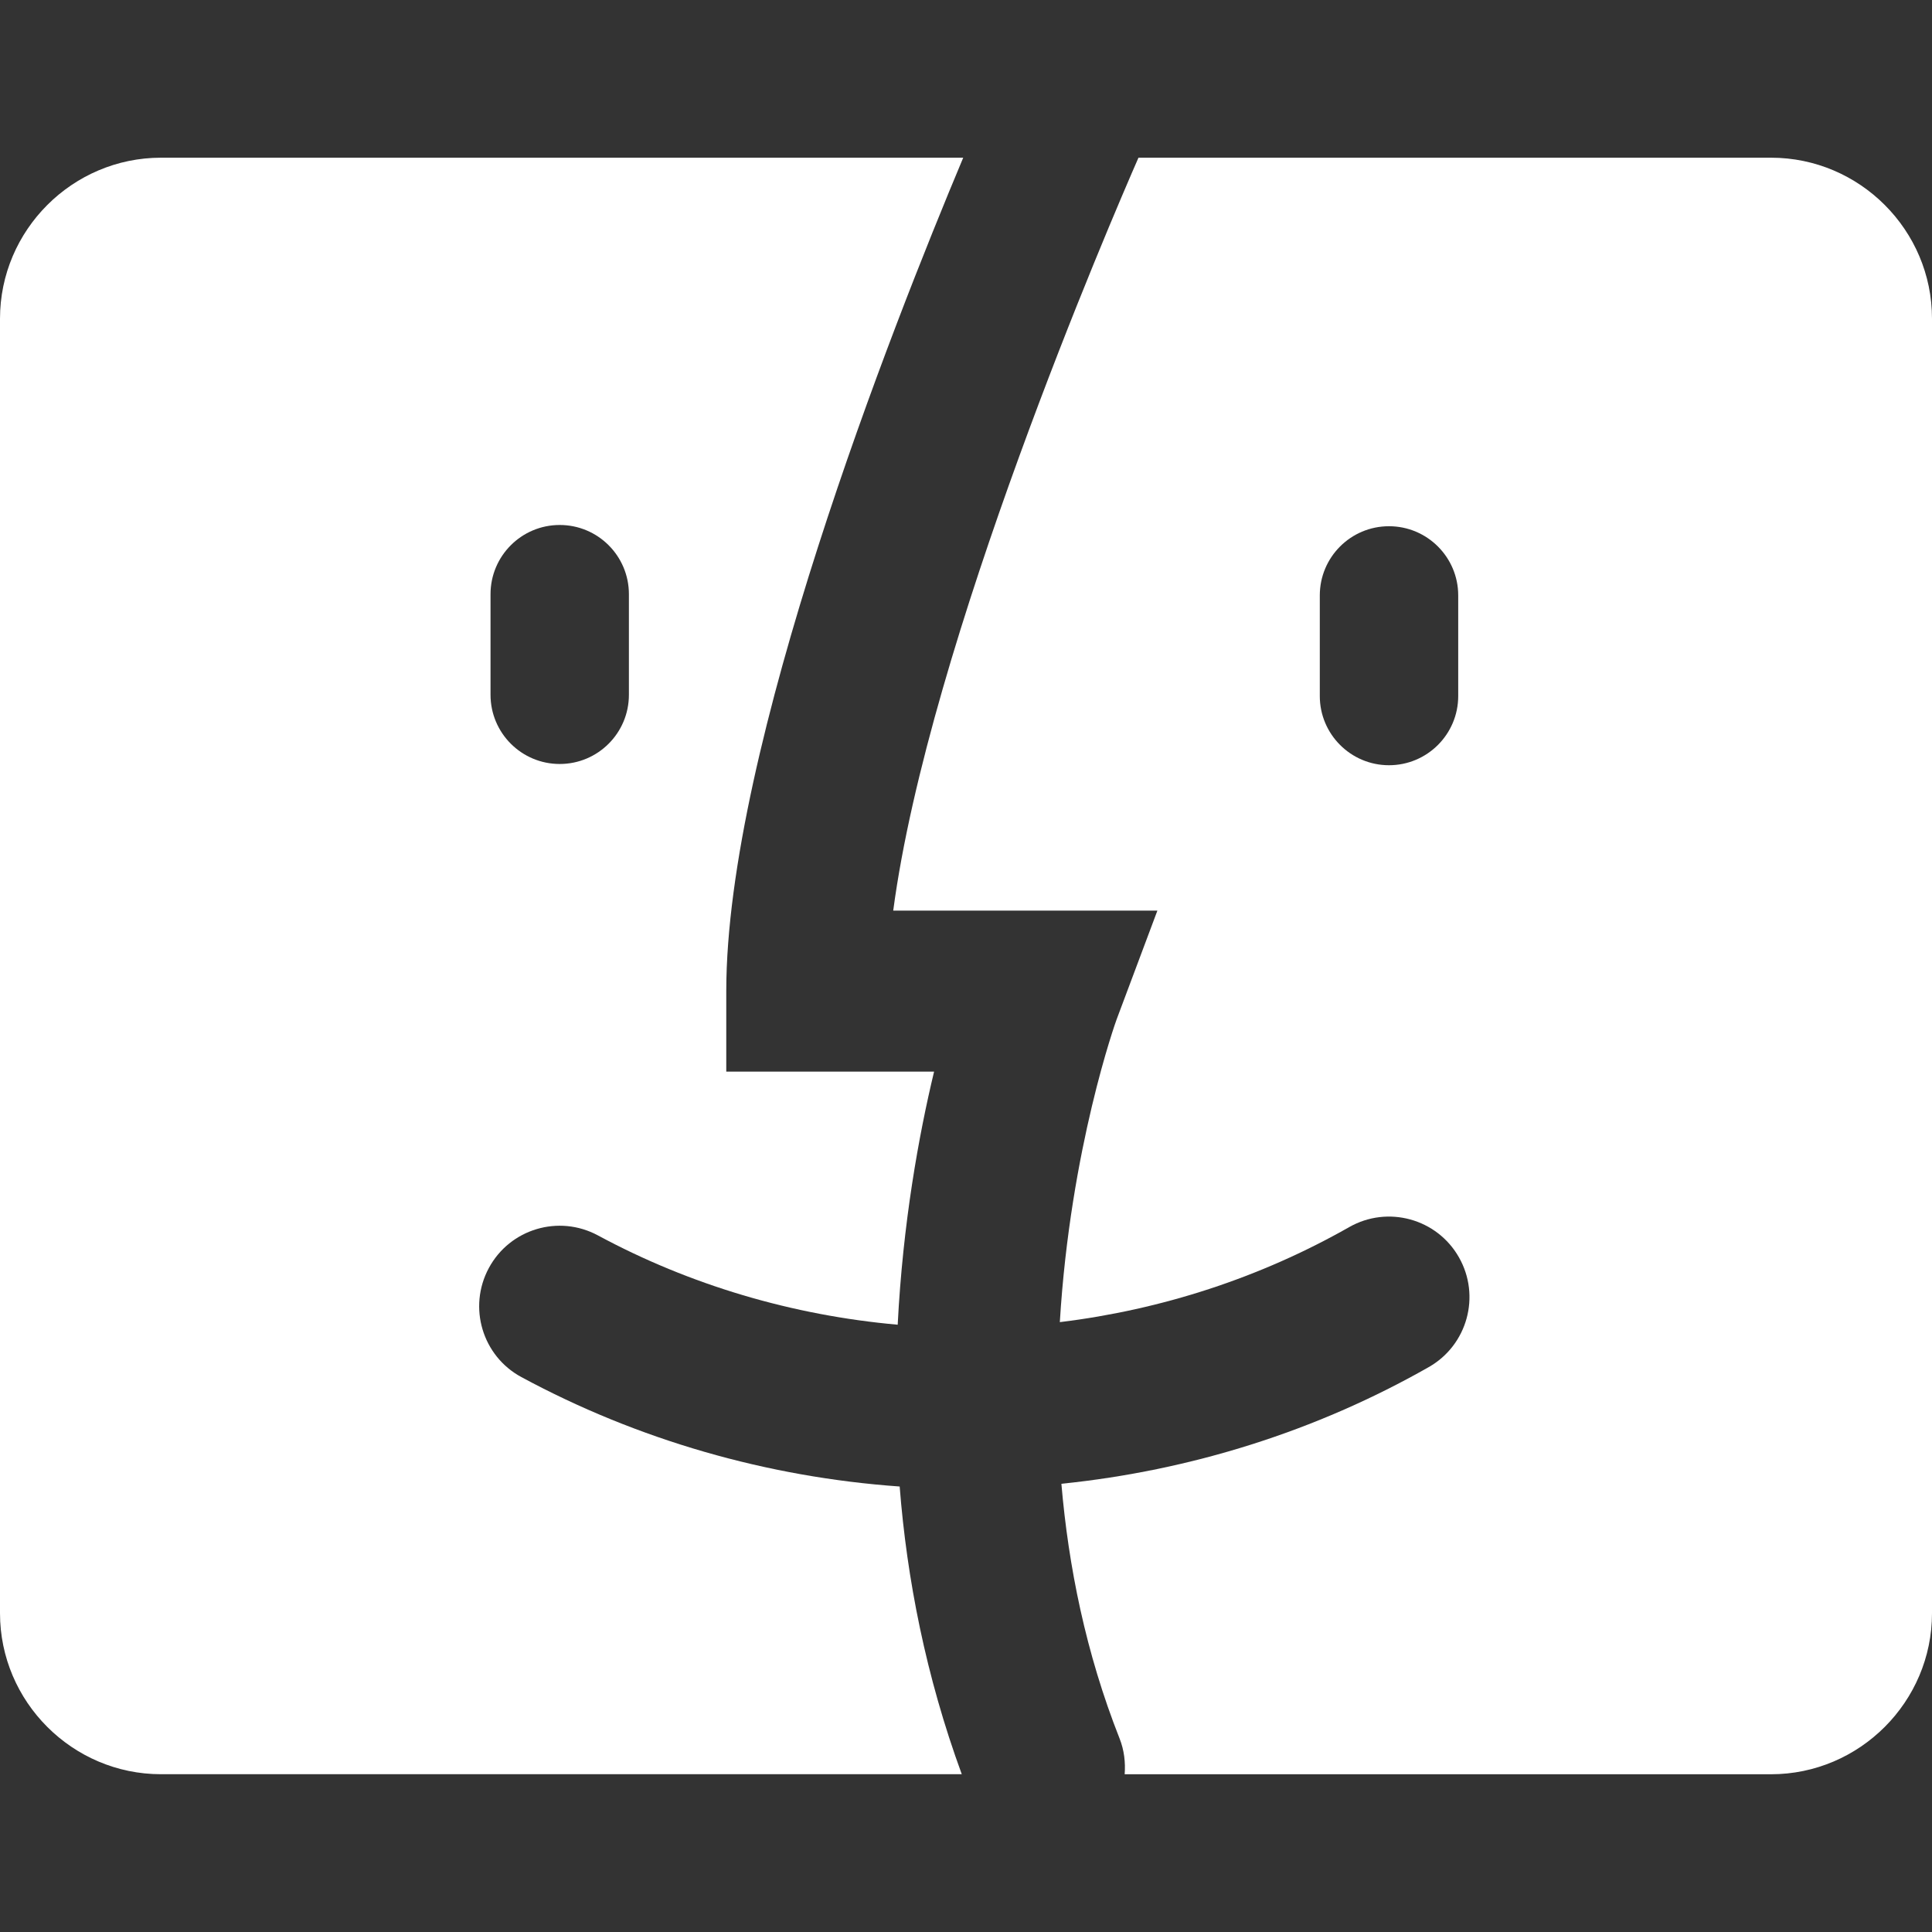
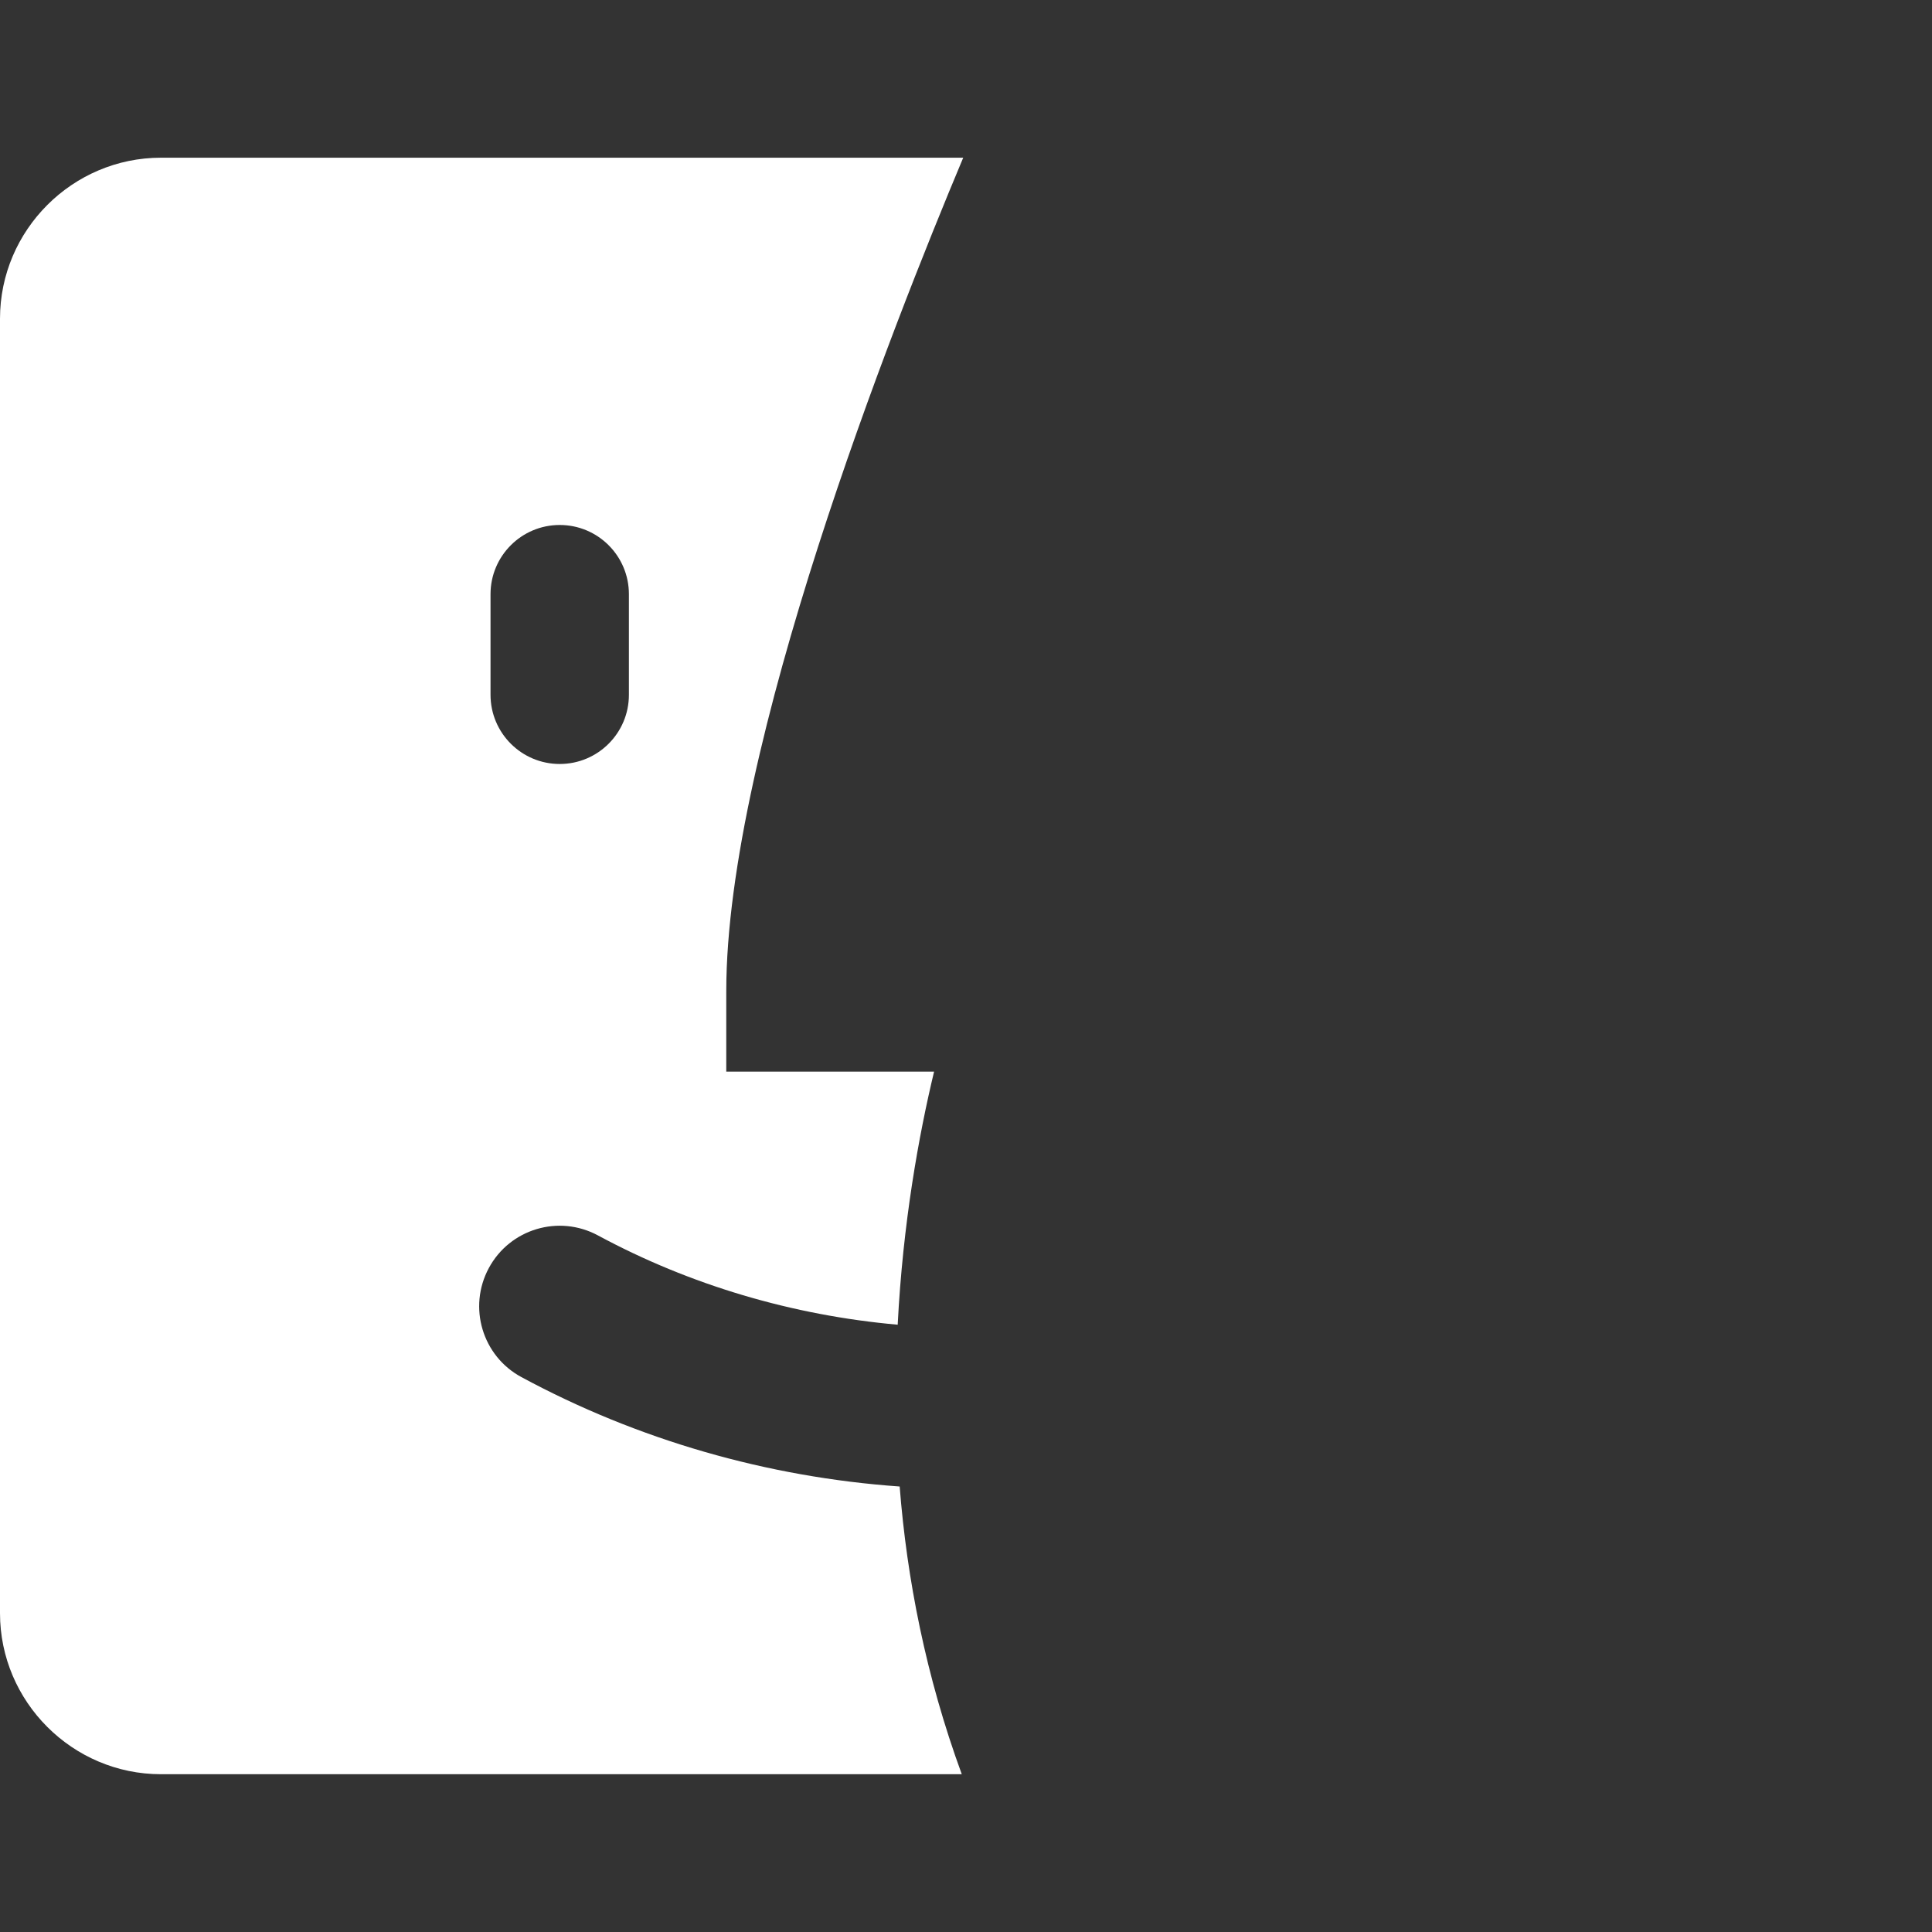
<svg xmlns="http://www.w3.org/2000/svg" version="1.1" id="Capa_1" x="0px" y="0px" width="512px" height="512px" viewBox="0 0 48 48" style="enable-background:new 0 0 48 48;" xml:space="preserve">
  <rect x="0" y="0" width="48" height="48" fill="#333333" stroke="none" />
  <g>
    <g>
      <g>
        <path d="M12.955,34.214c-0.972-0.523-1.334-1.737-0.81-2.71s1.737-1.335,2.71-0.811c2.293,1.237,4.84,1.987,7.448,2.219     c0.128-2.521,0.524-4.706,0.904-6.288h-5.163v-2c0-6.043,4.117-16.491,5.887-20.706H4c-2.2,0-4,1.8-4,4v32.162c0,2.2,1.8,4,4,4     h19.895c-0.892-2.435-1.365-4.862-1.543-7.148C19.063,36.699,15.844,35.774,12.955,34.214z M12.187,14.762     c0-0.949,0.77-1.719,1.719-1.719c0.949,0,1.719,0.769,1.719,1.719v2.5c0,0.949-0.769,1.719-1.719,1.719     c-0.949,0-1.719-0.77-1.719-1.719V14.762z" fill="#FFFFFF" />
-         <path d="M44.002,3.918H28.285c-0.672,1.534-5.213,12.064-6.093,18.706h6.563l-1.012,2.701c-0.02,0.052-1.15,3.2-1.412,7.523     c2.526-0.307,4.978-1.104,7.188-2.36c0.96-0.547,2.183-0.211,2.728,0.75c0.546,0.96,0.21,2.181-0.75,2.727     c-2.801,1.594-5.919,2.571-9.127,2.899c0.175,2.045,0.604,4.199,1.445,6.327c0.116,0.293,0.149,0.596,0.127,0.89H44     c2.2,0,4-1.8,4-4V7.918C48.002,5.718,46.202,3.918,44.002,3.918z M36.229,17.293c0,0.949-0.771,1.719-1.72,1.719     c-0.948,0-1.719-0.77-1.719-1.719v-2.5c0-0.949,0.769-1.719,1.719-1.719c0.949,0,1.72,0.77,1.72,1.719V17.293z" fill="#FFFFFF" />
      </g>
    </g>
  </g>
  <g>
</g>
  <g>
</g>
  <g>
</g>
  <g>
</g>
  <g>
</g>
  <g>
</g>
  <g>
</g>
  <g>
</g>
  <g>
</g>
  <g>
</g>
  <g>
</g>
  <g>
</g>
  <g>
</g>
  <g>
</g>
  <g>
</g>
</svg>